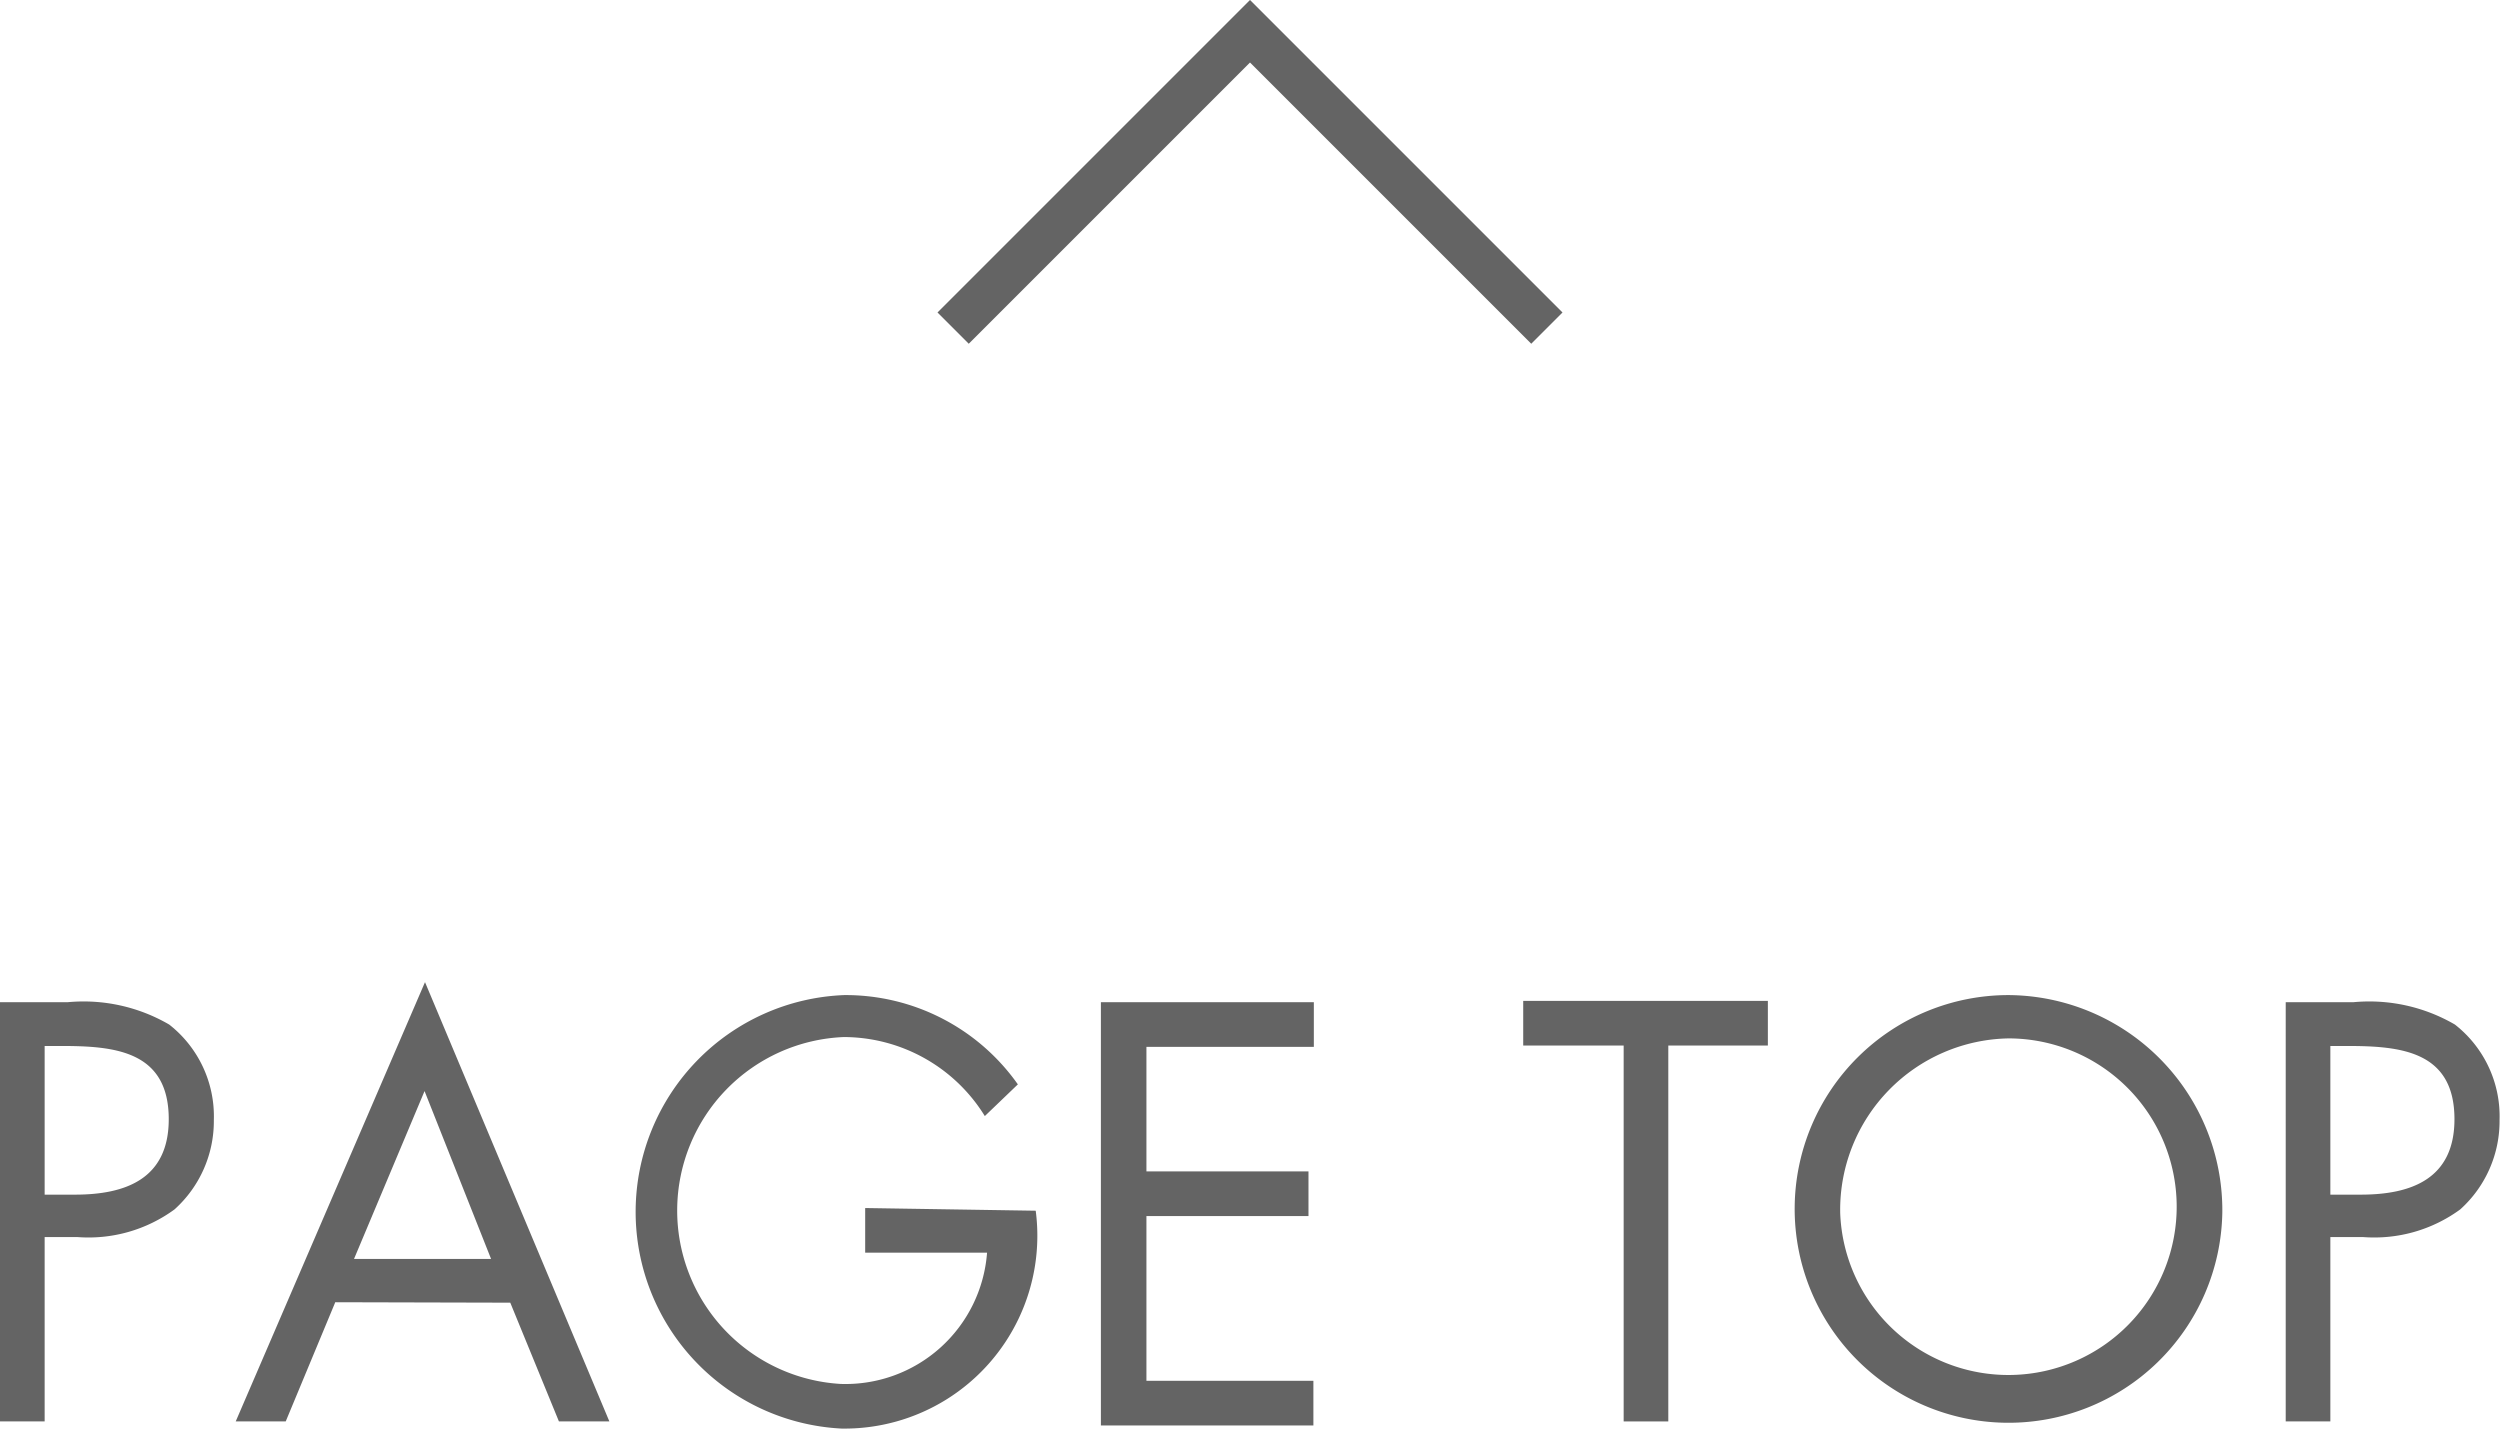
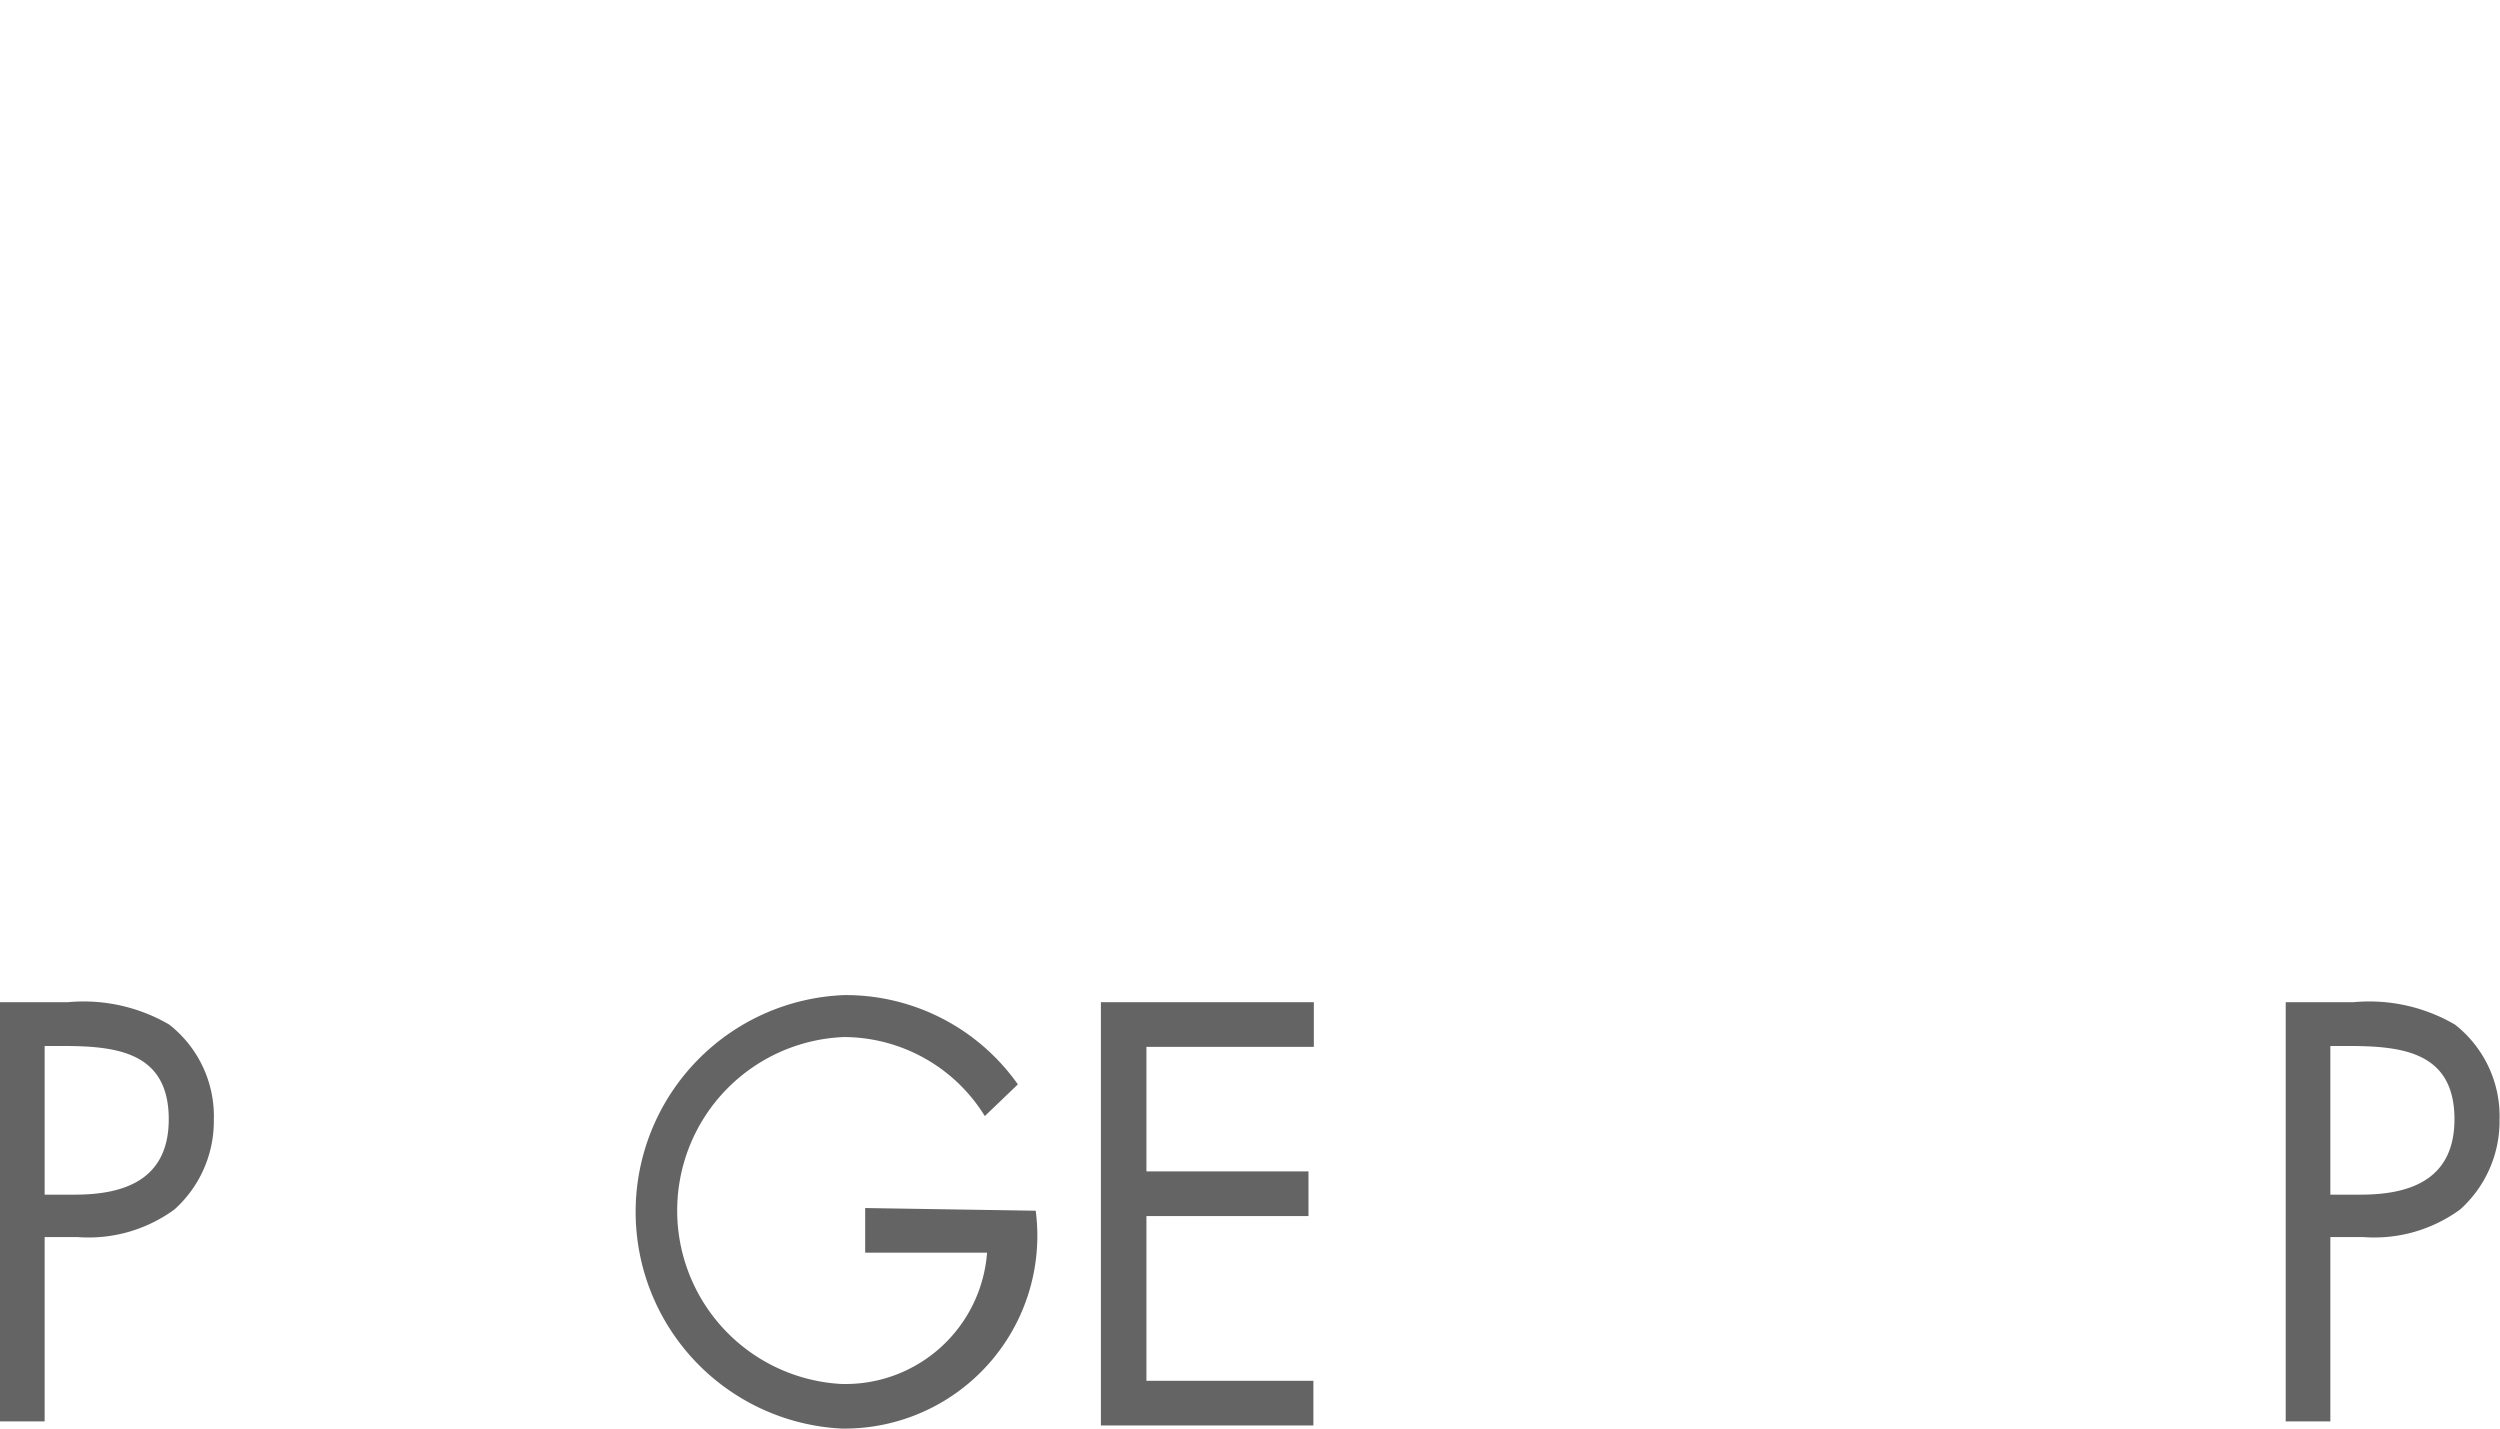
<svg xmlns="http://www.w3.org/2000/svg" width="56" height="32" viewBox="0 0 56 32">
  <title>pagetop</title>
  <g id="レイヤー_2" data-name="レイヤー 2">
    <g id="レイヤー_1-2" data-name="レイヤー 1">
      <path d="M1,31.84H0V22.45H1.51a3.81,3.81,0,0,1,2.28.5,2.61,2.61,0,0,1,1,2.14,2.66,2.66,0,0,1-.88,2,3.26,3.26,0,0,1-2.18.62H1Zm0-5.08h.68c1.13,0,2.1-.35,2.1-1.69,0-1.53-1.21-1.64-2.4-1.64H1Z" style="fill:#646464" />
-       <path d="M7.51,29.17,6.4,31.84H5.28L9.52,22l4.13,9.84H12.52l-1.09-2.66Zm2-4.73L7.93,28.2H11Z" style="fill:#646464" />
      <path d="M23.2,27.12A4.32,4.32,0,0,1,18.85,32a4.86,4.86,0,0,1,.06-9.71,4.72,4.72,0,0,1,3.89,2l-.74.71a3.72,3.72,0,0,0-3.16-1.77A3.89,3.89,0,0,0,18.83,31a3.18,3.18,0,0,0,3.28-2.94H19.38v-1Z" style="fill:#646464" />
      <path d="M24.66,22.45h4.77v1H25.68v2.79h3.63v1H25.68v3.69h3.74v1H24.66Z" style="fill:#646464" />
-       <path d="M37.37,31.84h-1V23.42H34.12v-1h5.48v1H37.37Z" style="fill:#646464" />
-       <path d="M49.78,27.16A4.79,4.79,0,1,1,45,22.29,4.82,4.82,0,0,1,49.78,27.16Zm-8.56,0A3.77,3.77,0,1,0,45,23.26,3.84,3.84,0,0,0,41.22,27.14Z" style="fill:#646464" />
      <path d="M52.2,31.84h-1V22.45h1.51a3.81,3.81,0,0,1,2.28.5,2.61,2.61,0,0,1,1,2.14,2.66,2.66,0,0,1-.88,2,3.26,3.26,0,0,1-2.18.62H52.2Zm0-5.08h.68c1.13,0,2.1-.35,2.1-1.69,0-1.53-1.21-1.64-2.4-1.64H52.2Z" style="fill:#646464" />
-       <polygon points="28 1.4 34.3 7.7 35 7 28 0 21 7 21.7 7.7 28 1.4" style="fill:#646464" />
    </g>
  </g>
</svg>